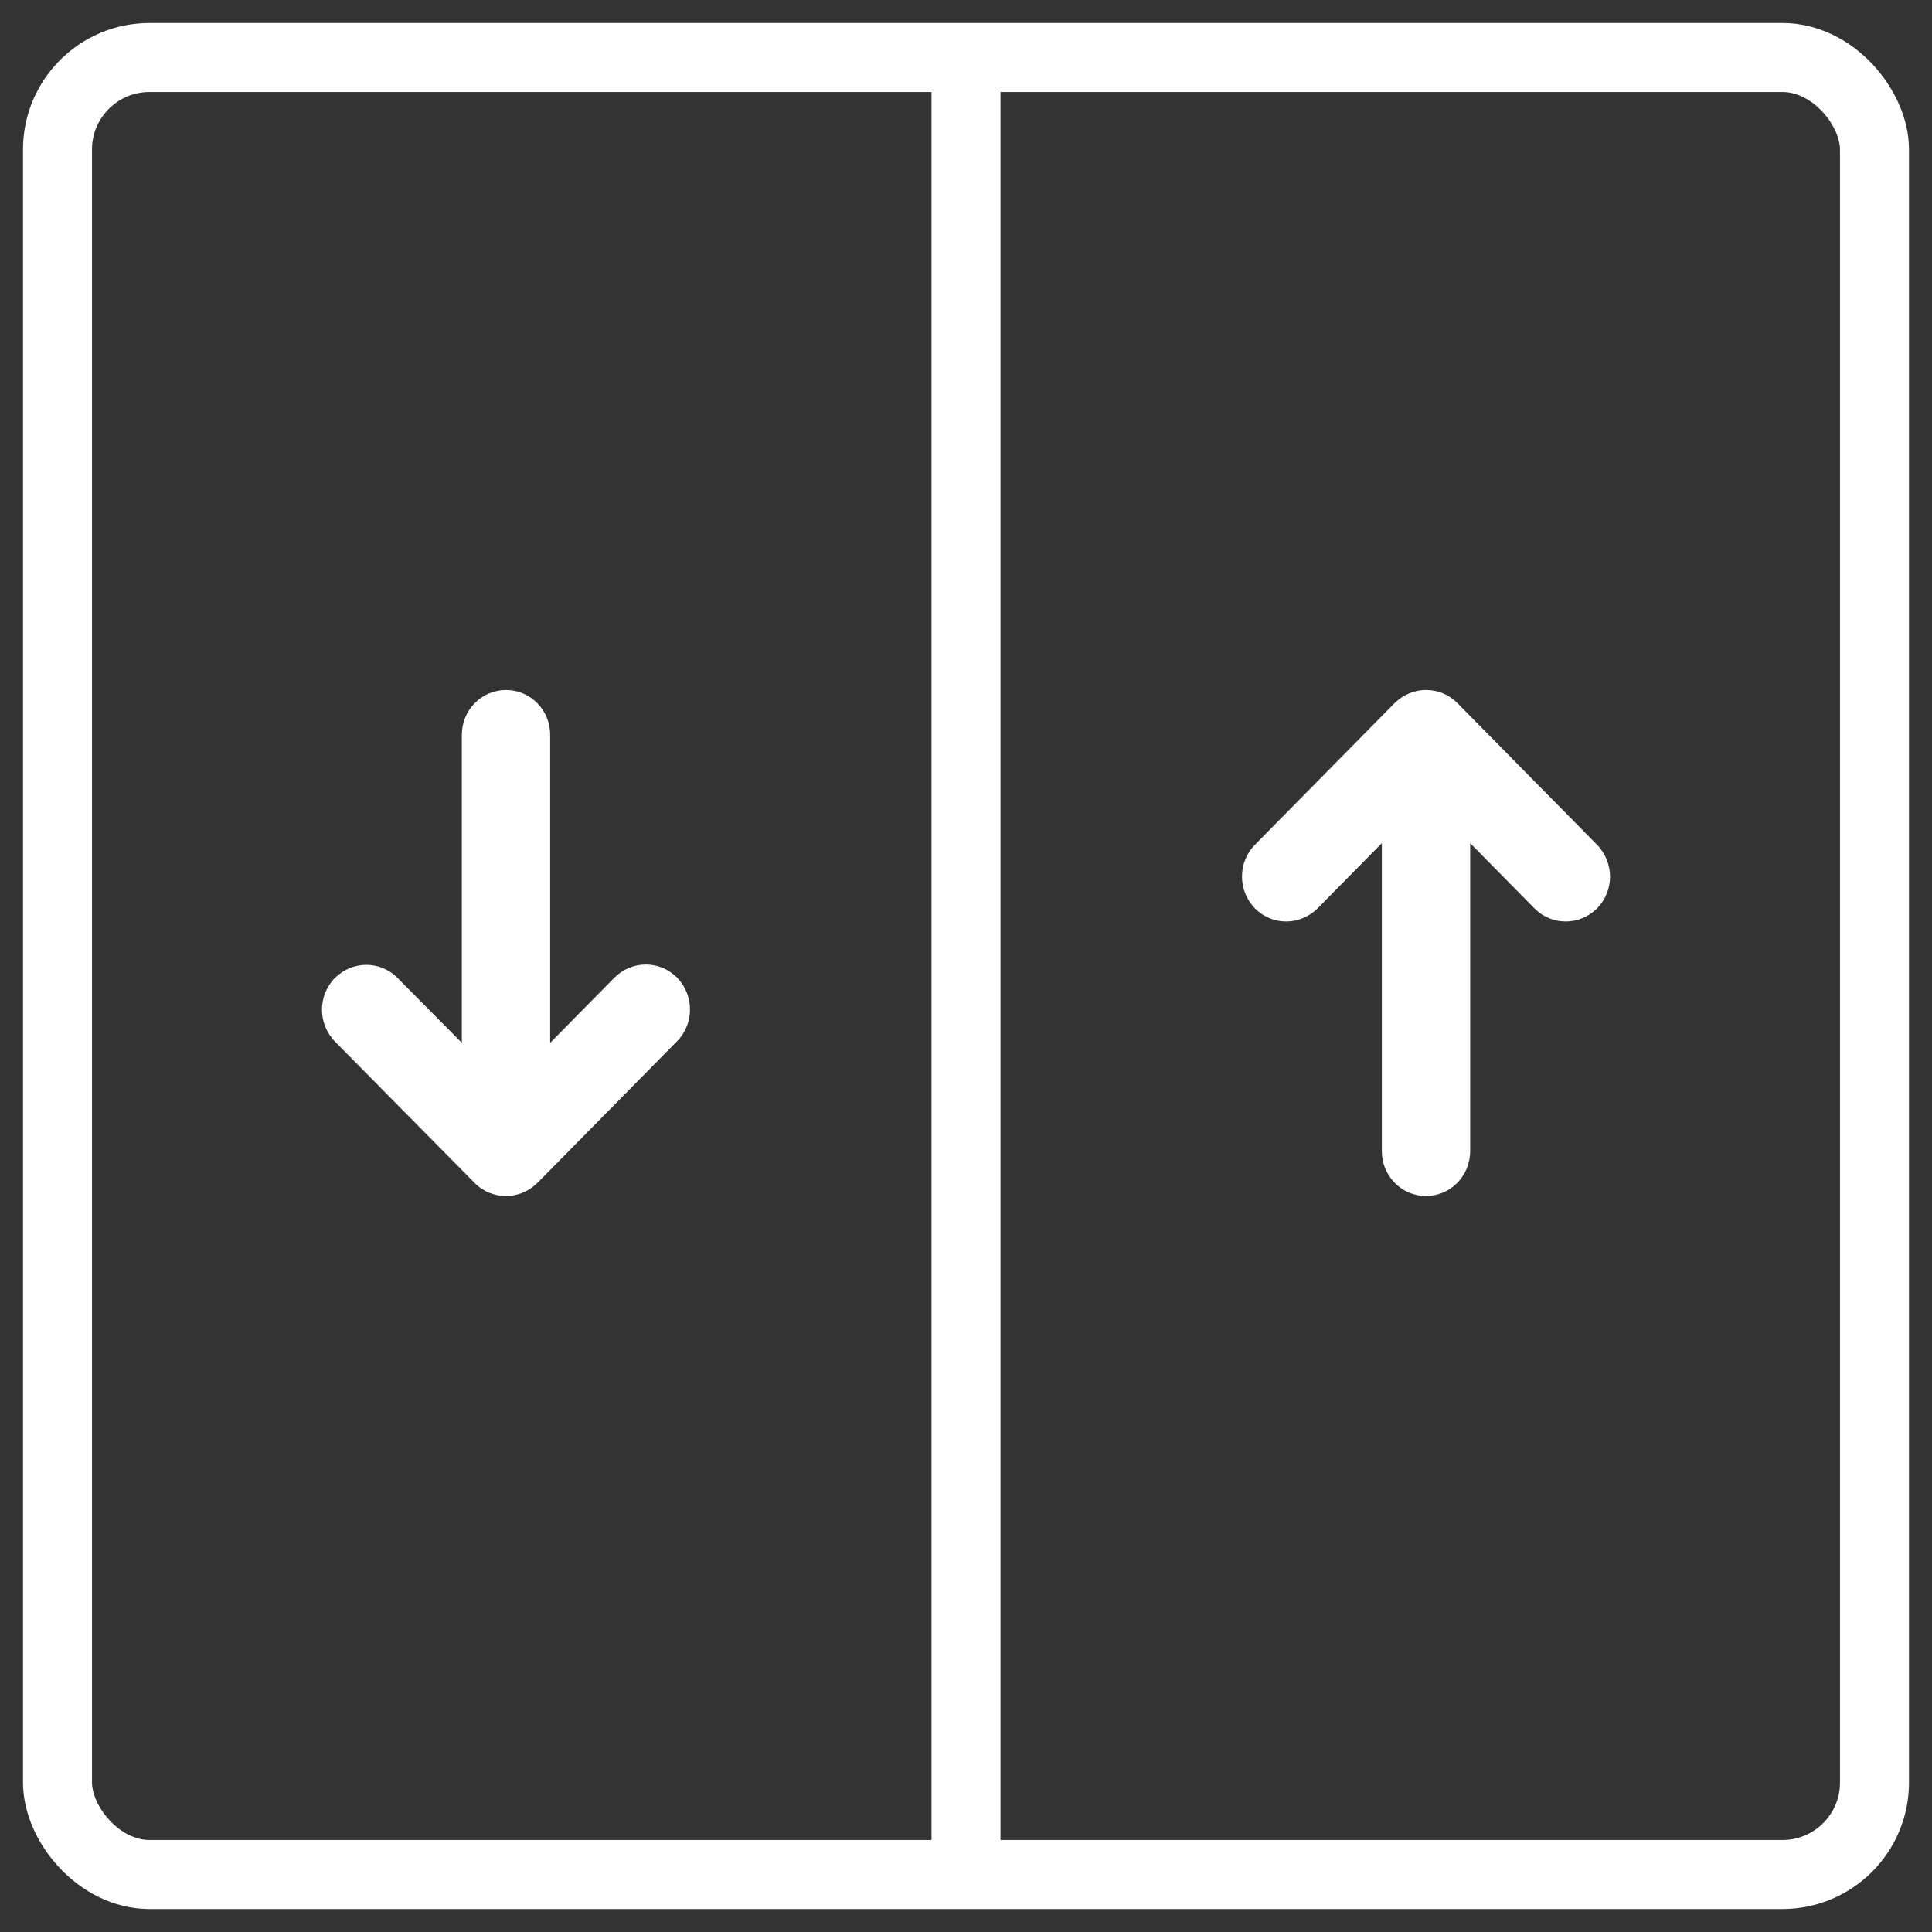
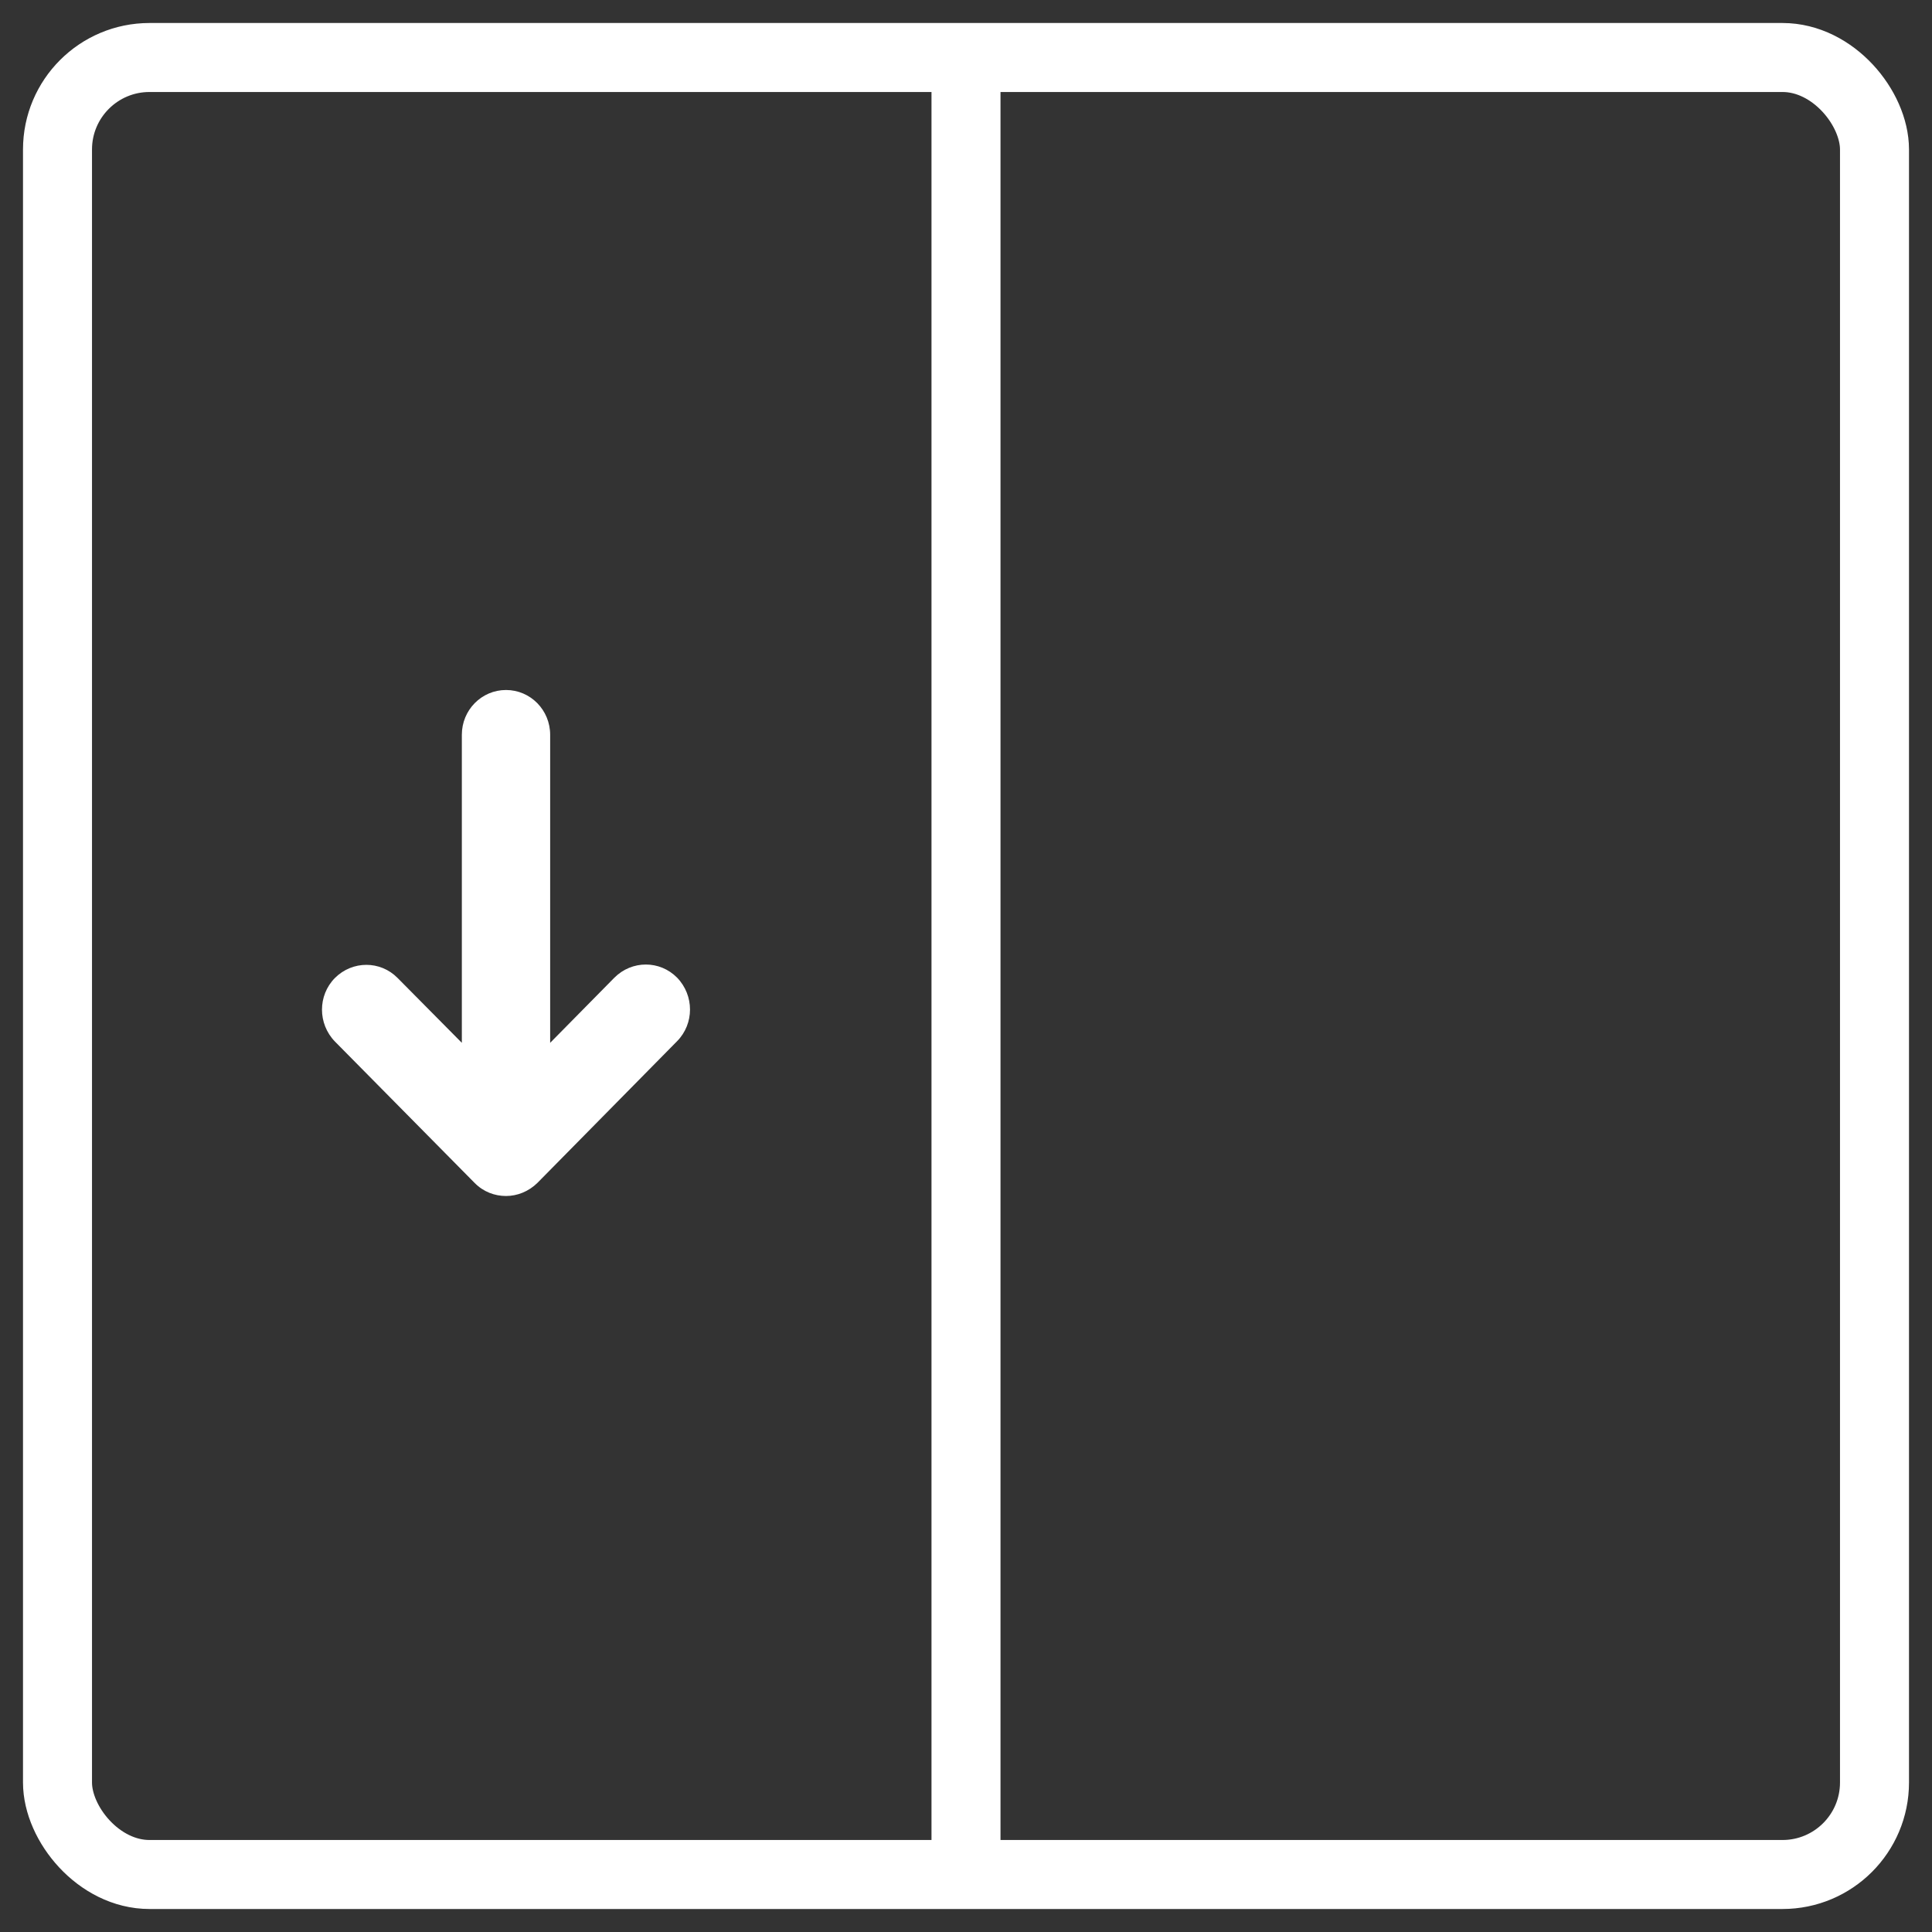
<svg xmlns="http://www.w3.org/2000/svg" width="42px" height="42px" viewBox="0 0 42 42" version="1.1">
  <rect x="0" y="0" width="42" height="42" fill="#333333" stroke="none" />
  <title>9AD76227-100F-4D70-BAC4-CD5CB993B1E4</title>
  <g id="Page-1" stroke="none" stroke-width="1" fill="none" fill-rule="evenodd">
    <g id="About" transform="translate(-256, -820)">
      <g id="Group-4" transform="translate(257, 820)">
        <g id="Group" transform="translate(1, 1)">
          <rect id="Rectangle" stroke="#FFFFFF" stroke-width="1.5" x="-0.75" y="0.25" width="39.5" height="39.5" rx="2" />
          <rect id="Rectangle" fill="#FFFFFF" x="18.25" y="0" width="1.5" height="40" />
        </g>
        <path d="M13.719,21.253 C13.344,20.873 12.738,20.873 12.357,21.253 L10.96,22.67 L10.96,15.974 C10.96,15.435 10.531,15 10,15 C9.469,15 9.04,15.435 9.04,15.974 L9.04,22.67 L7.643,21.26 C7.269,20.88 6.662,20.88 6.281,21.26 C5.906,21.64 5.906,22.255 6.281,22.642 L9.319,25.717 C9.51,25.91 9.755,26 10,26 C10.245,26 10.49,25.903 10.681,25.717 L13.719,22.635 C14.094,22.255 14.094,21.64 13.719,21.253 Z" id="Path" fill="#FFFFFF" fill-rule="nonzero" />
-         <path d="M33.719,18.365 L30.681,15.283 C30.49,15.09 30.245,15 30,15 C29.755,15 29.51,15.097 29.319,15.283 L26.281,18.365 C25.906,18.745 25.906,19.36 26.281,19.747 C26.656,20.127 27.262,20.127 27.643,19.747 L29.04,18.33 L29.04,25.026 C29.04,25.565 29.469,26 30,26 C30.531,26 30.96,25.565 30.96,25.026 L30.96,18.33 L32.357,19.747 C32.731,20.127 33.338,20.127 33.719,19.747 C34.094,19.367 34.094,18.752 33.719,18.365 Z" id="Path" fill="#FFFFFF" fill-rule="nonzero" />
      </g>
    </g>
  </g>
</svg>